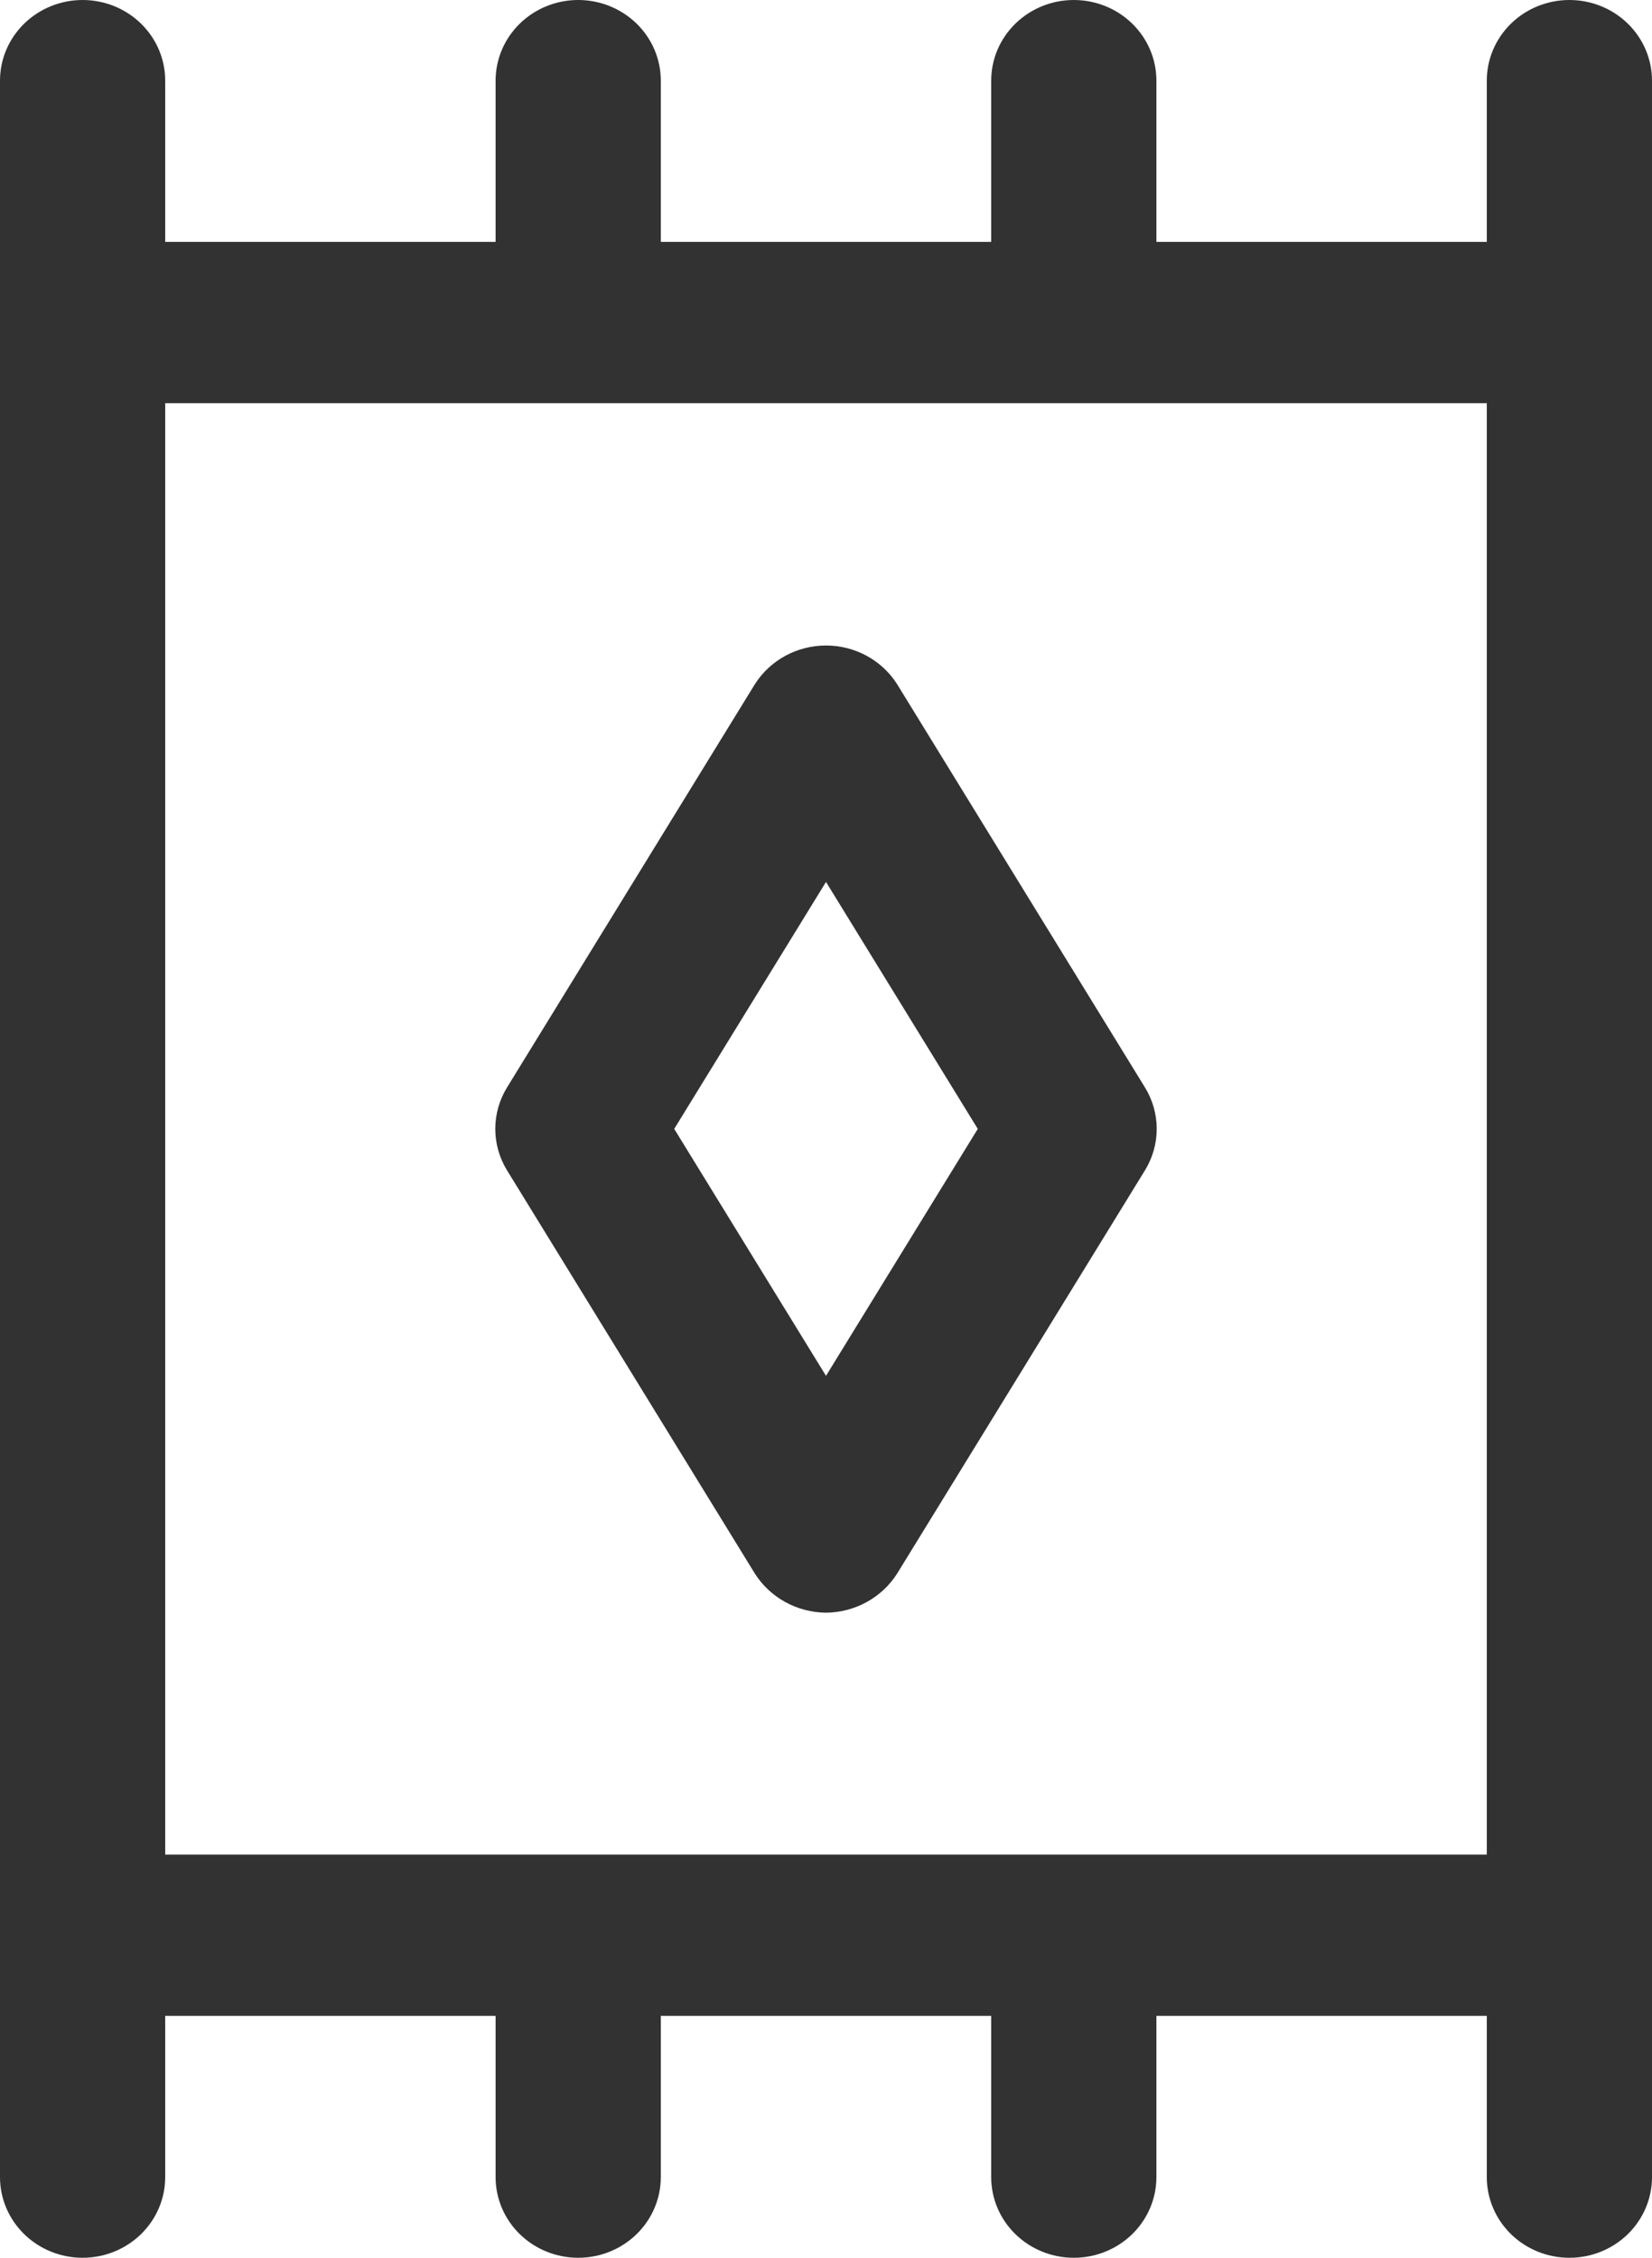
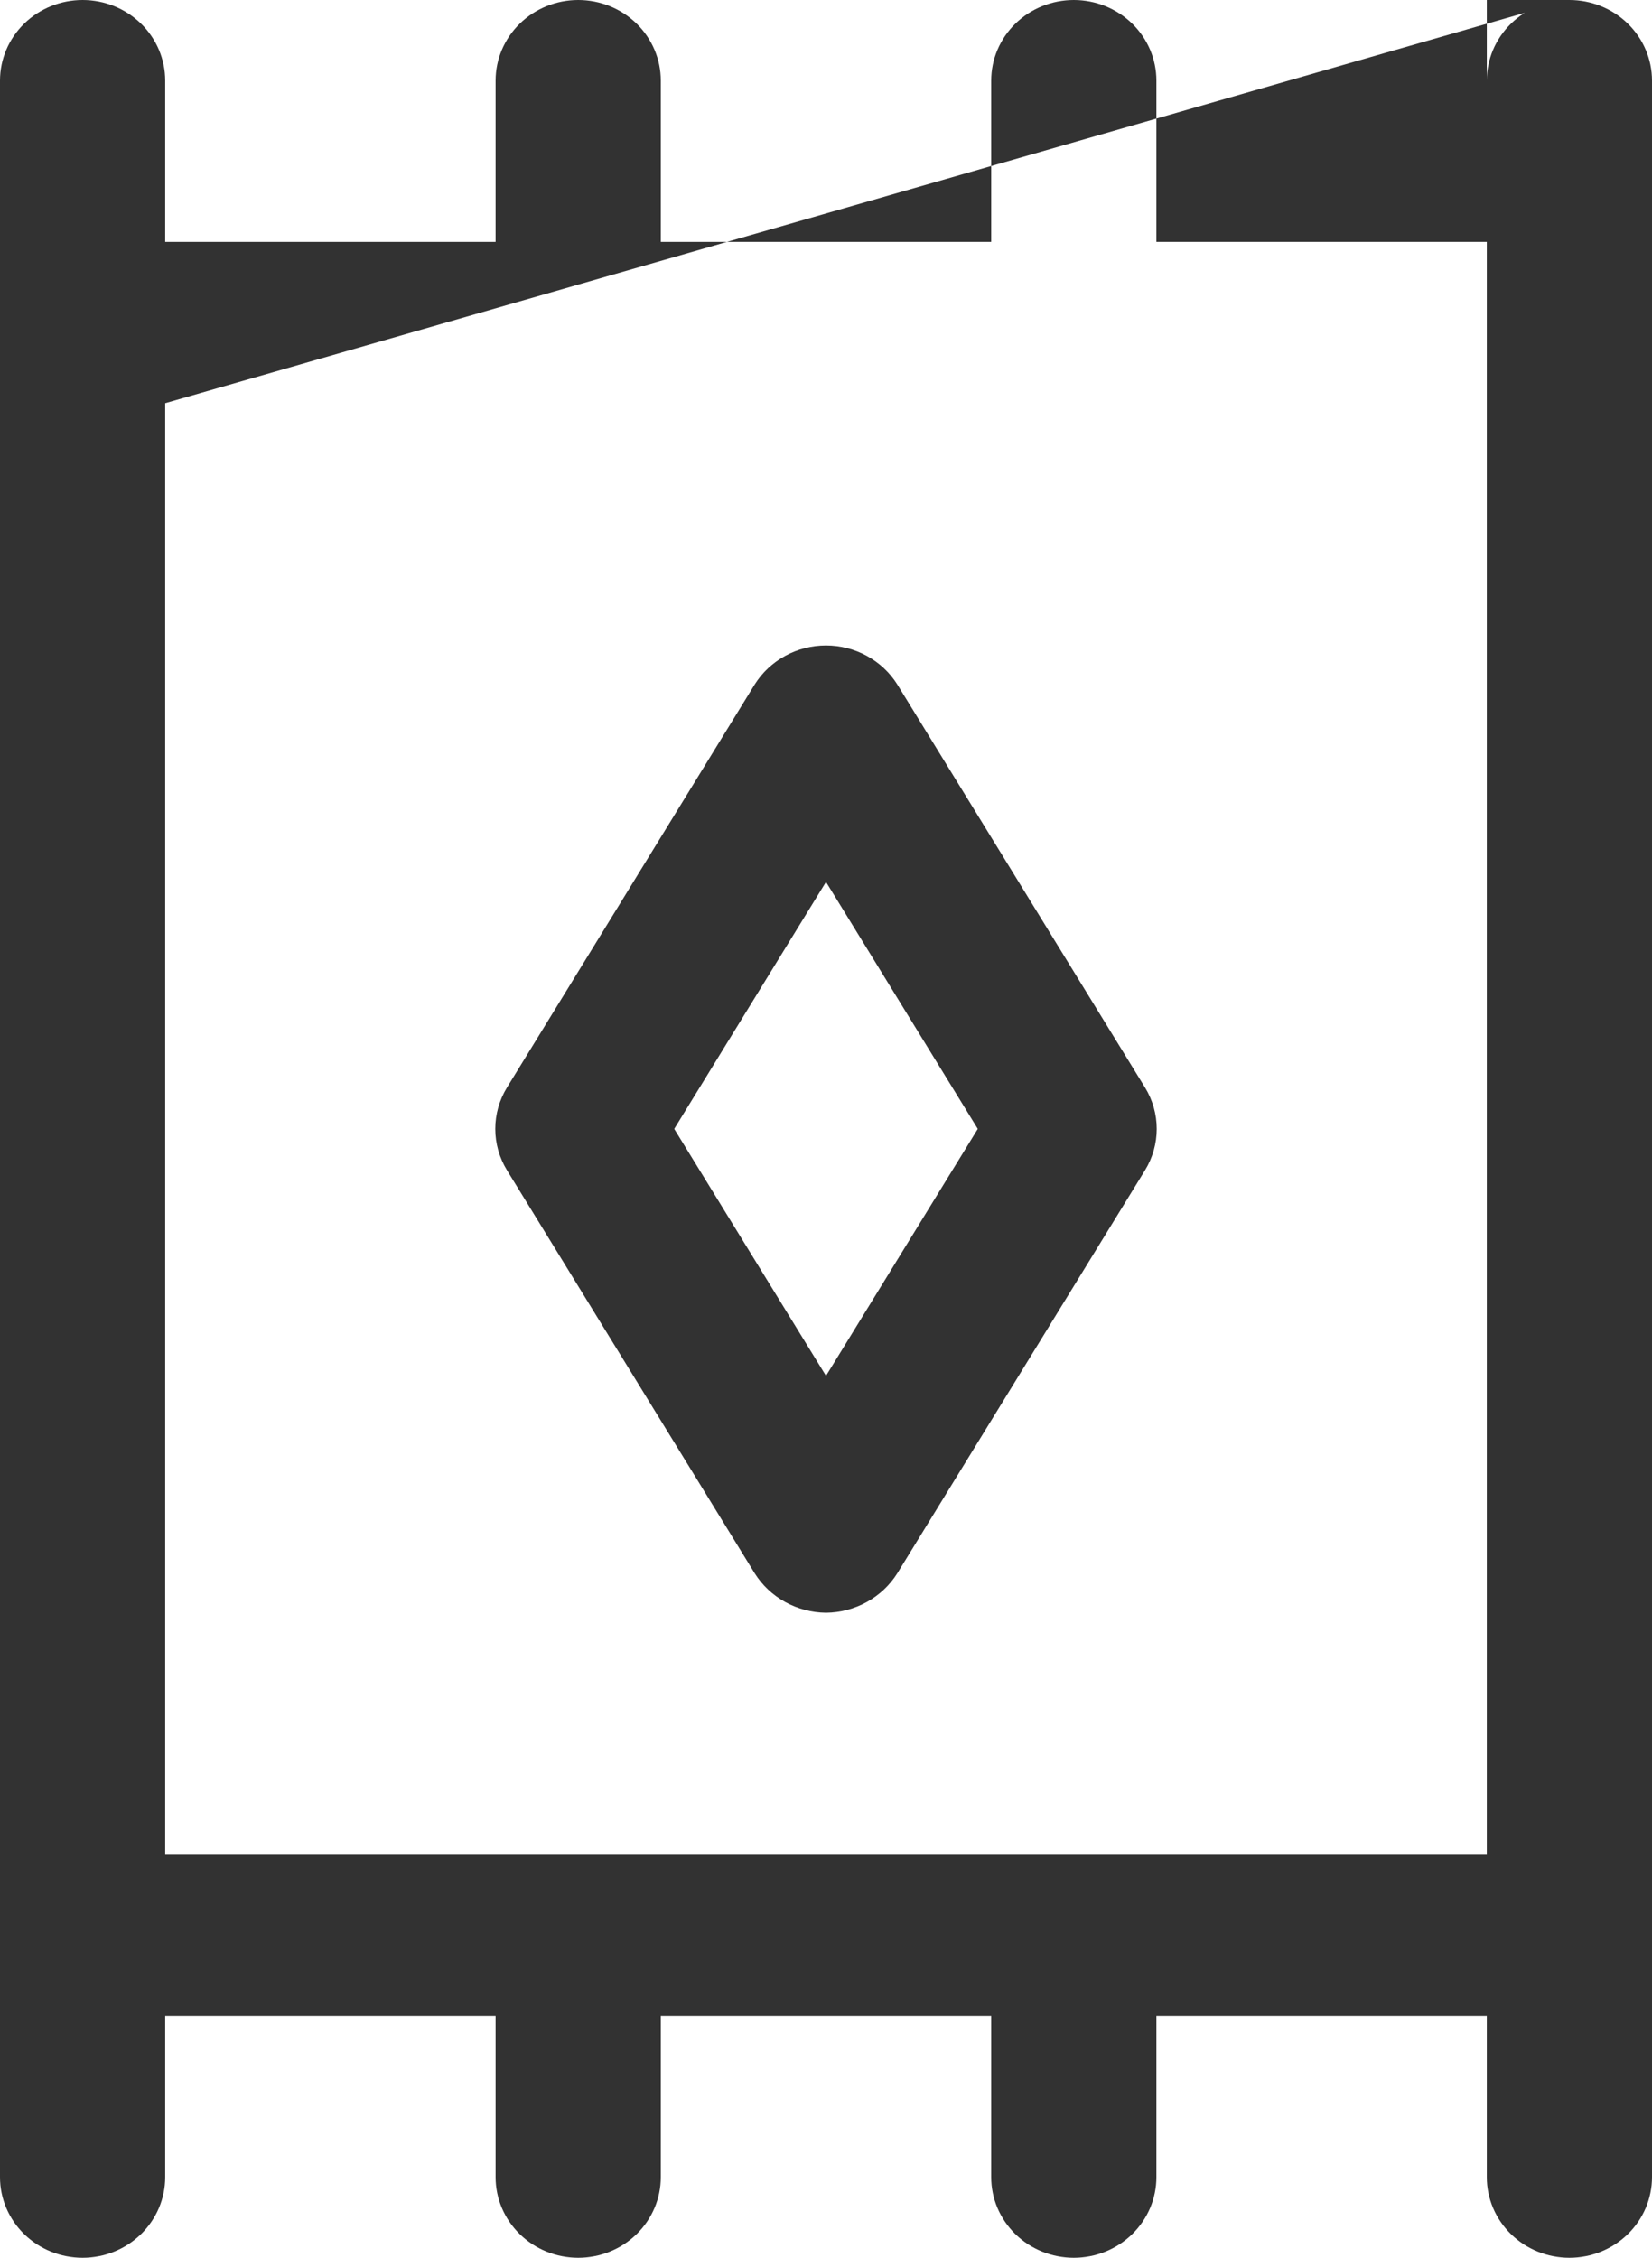
<svg xmlns="http://www.w3.org/2000/svg" width="120" height="164" viewBox="0 0 120 164" fill="none">
-   <path d="M114 0C112.409 0 110.883 0.617 109.757 1.716C108.632 2.814 108 4.304 108 5.857V17.571H84V5.857C84 4.304 83.368 2.814 82.243 1.716C81.117 0.617 79.591 0 78 0C76.409 0 74.883 0.617 73.757 1.716C72.632 2.814 72 4.304 72 5.857V17.571H48V5.857C48 4.304 47.368 2.814 46.243 1.716C45.117 0.617 43.591 0 42 0C40.409 0 38.883 0.617 37.757 1.716C36.632 2.814 36 4.304 36 5.857V17.571H12V5.857C12 4.304 11.368 2.814 10.243 1.716C9.117 0.617 7.591 0 6 0C4.409 0 2.883 0.617 1.757 1.716C0.632 2.814 0 4.304 0 5.857V158.143C0 159.696 0.632 161.186 1.757 162.284C2.883 163.383 4.409 164 6 164C7.591 164 9.117 163.383 10.243 162.284C11.368 161.186 12 159.696 12 158.143V146.429H36V158.143C36 159.696 36.632 161.186 37.757 162.284C38.883 163.383 40.409 164 42 164C43.591 164 45.117 163.383 46.243 162.284C47.368 161.186 48 159.696 48 158.143V146.429H72V158.143C72 159.696 72.632 161.186 73.757 162.284C74.883 163.383 76.409 164 78 164C79.591 164 81.117 163.383 82.243 162.284C83.368 161.186 84 159.696 84 158.143V146.429H108V158.143C108 159.696 108.632 161.186 109.757 162.284C110.883 163.383 112.409 164 114 164C115.591 164 117.117 163.383 118.243 162.284C119.368 161.186 120 159.696 120 158.143V5.857C120 4.304 119.368 2.814 118.243 1.716C117.117 0.617 115.591 0 114 0ZM12 29.286H108V134.714H12V29.286ZM60 117.143C61.039 117.133 62.059 116.865 62.964 116.366C63.869 115.867 64.63 115.152 65.175 114.288L83.175 85.002C83.73 84.094 84.023 83.057 84.023 82C84.023 80.943 83.73 79.906 83.175 78.998L65.175 49.712C64.631 48.849 63.87 48.137 62.964 47.642C62.058 47.148 61.038 46.888 60 46.888C58.962 46.888 57.941 47.148 57.036 47.642C56.13 48.137 55.369 48.849 54.825 49.712L36.825 78.998C36.27 79.906 35.977 80.943 35.977 82C35.977 83.057 36.27 84.094 36.825 85.002L54.825 114.288C55.37 115.152 56.131 115.867 57.036 116.366C57.941 116.865 58.961 117.133 60 117.143ZM60 64.062L71.025 82L60 99.938L48.975 82L60 64.062Z" fill="#323232" />
+   <path d="M114 0C112.409 0 110.883 0.617 109.757 1.716C108.632 2.814 108 4.304 108 5.857V17.571H84V5.857C84 4.304 83.368 2.814 82.243 1.716C81.117 0.617 79.591 0 78 0C76.409 0 74.883 0.617 73.757 1.716C72.632 2.814 72 4.304 72 5.857V17.571H48V5.857C48 4.304 47.368 2.814 46.243 1.716C45.117 0.617 43.591 0 42 0C40.409 0 38.883 0.617 37.757 1.716C36.632 2.814 36 4.304 36 5.857V17.571H12V5.857C12 4.304 11.368 2.814 10.243 1.716C9.117 0.617 7.591 0 6 0C4.409 0 2.883 0.617 1.757 1.716C0.632 2.814 0 4.304 0 5.857V158.143C0 159.696 0.632 161.186 1.757 162.284C2.883 163.383 4.409 164 6 164C7.591 164 9.117 163.383 10.243 162.284C11.368 161.186 12 159.696 12 158.143V146.429H36V158.143C36 159.696 36.632 161.186 37.757 162.284C38.883 163.383 40.409 164 42 164C43.591 164 45.117 163.383 46.243 162.284C47.368 161.186 48 159.696 48 158.143V146.429H72V158.143C72 159.696 72.632 161.186 73.757 162.284C74.883 163.383 76.409 164 78 164C79.591 164 81.117 163.383 82.243 162.284C83.368 161.186 84 159.696 84 158.143V146.429H108V158.143C108 159.696 108.632 161.186 109.757 162.284C110.883 163.383 112.409 164 114 164C115.591 164 117.117 163.383 118.243 162.284C119.368 161.186 120 159.696 120 158.143V5.857C120 4.304 119.368 2.814 118.243 1.716C117.117 0.617 115.591 0 114 0ZH108V134.714H12V29.286ZM60 117.143C61.039 117.133 62.059 116.865 62.964 116.366C63.869 115.867 64.63 115.152 65.175 114.288L83.175 85.002C83.73 84.094 84.023 83.057 84.023 82C84.023 80.943 83.73 79.906 83.175 78.998L65.175 49.712C64.631 48.849 63.87 48.137 62.964 47.642C62.058 47.148 61.038 46.888 60 46.888C58.962 46.888 57.941 47.148 57.036 47.642C56.13 48.137 55.369 48.849 54.825 49.712L36.825 78.998C36.27 79.906 35.977 80.943 35.977 82C35.977 83.057 36.27 84.094 36.825 85.002L54.825 114.288C55.37 115.152 56.131 115.867 57.036 116.366C57.941 116.865 58.961 117.133 60 117.143ZM60 64.062L71.025 82L60 99.938L48.975 82L60 64.062Z" fill="#323232" />
</svg>